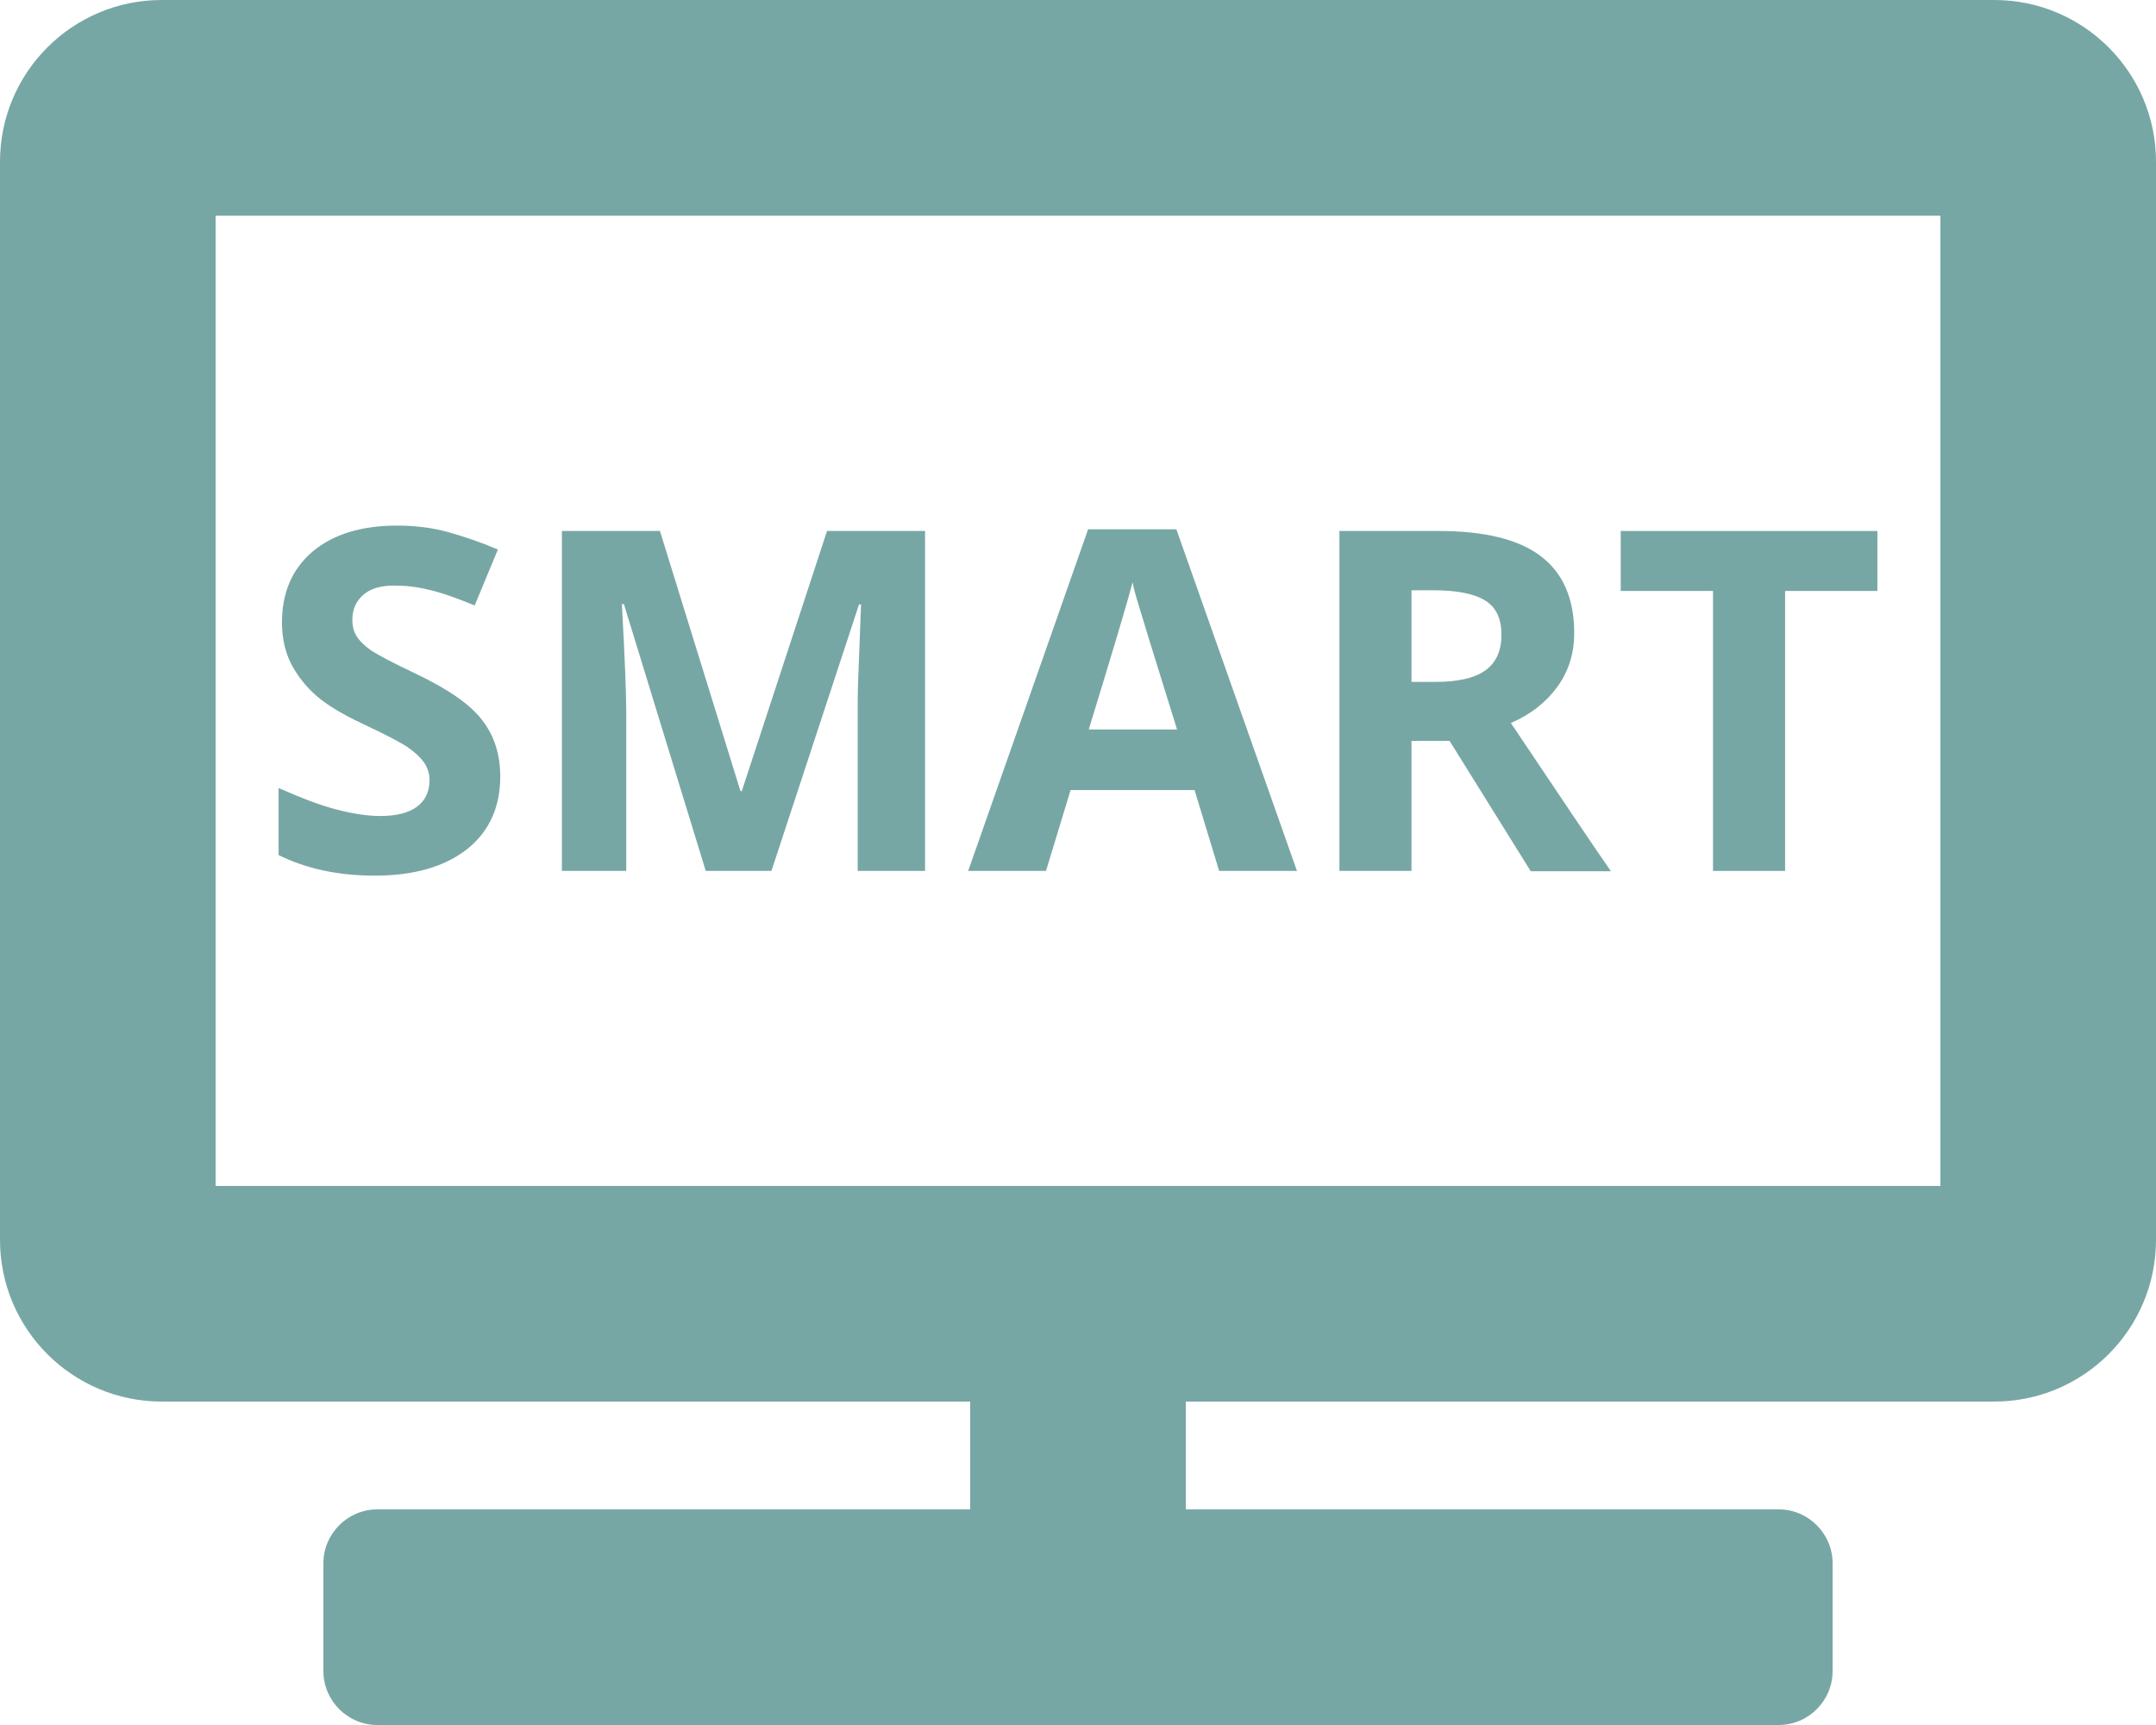
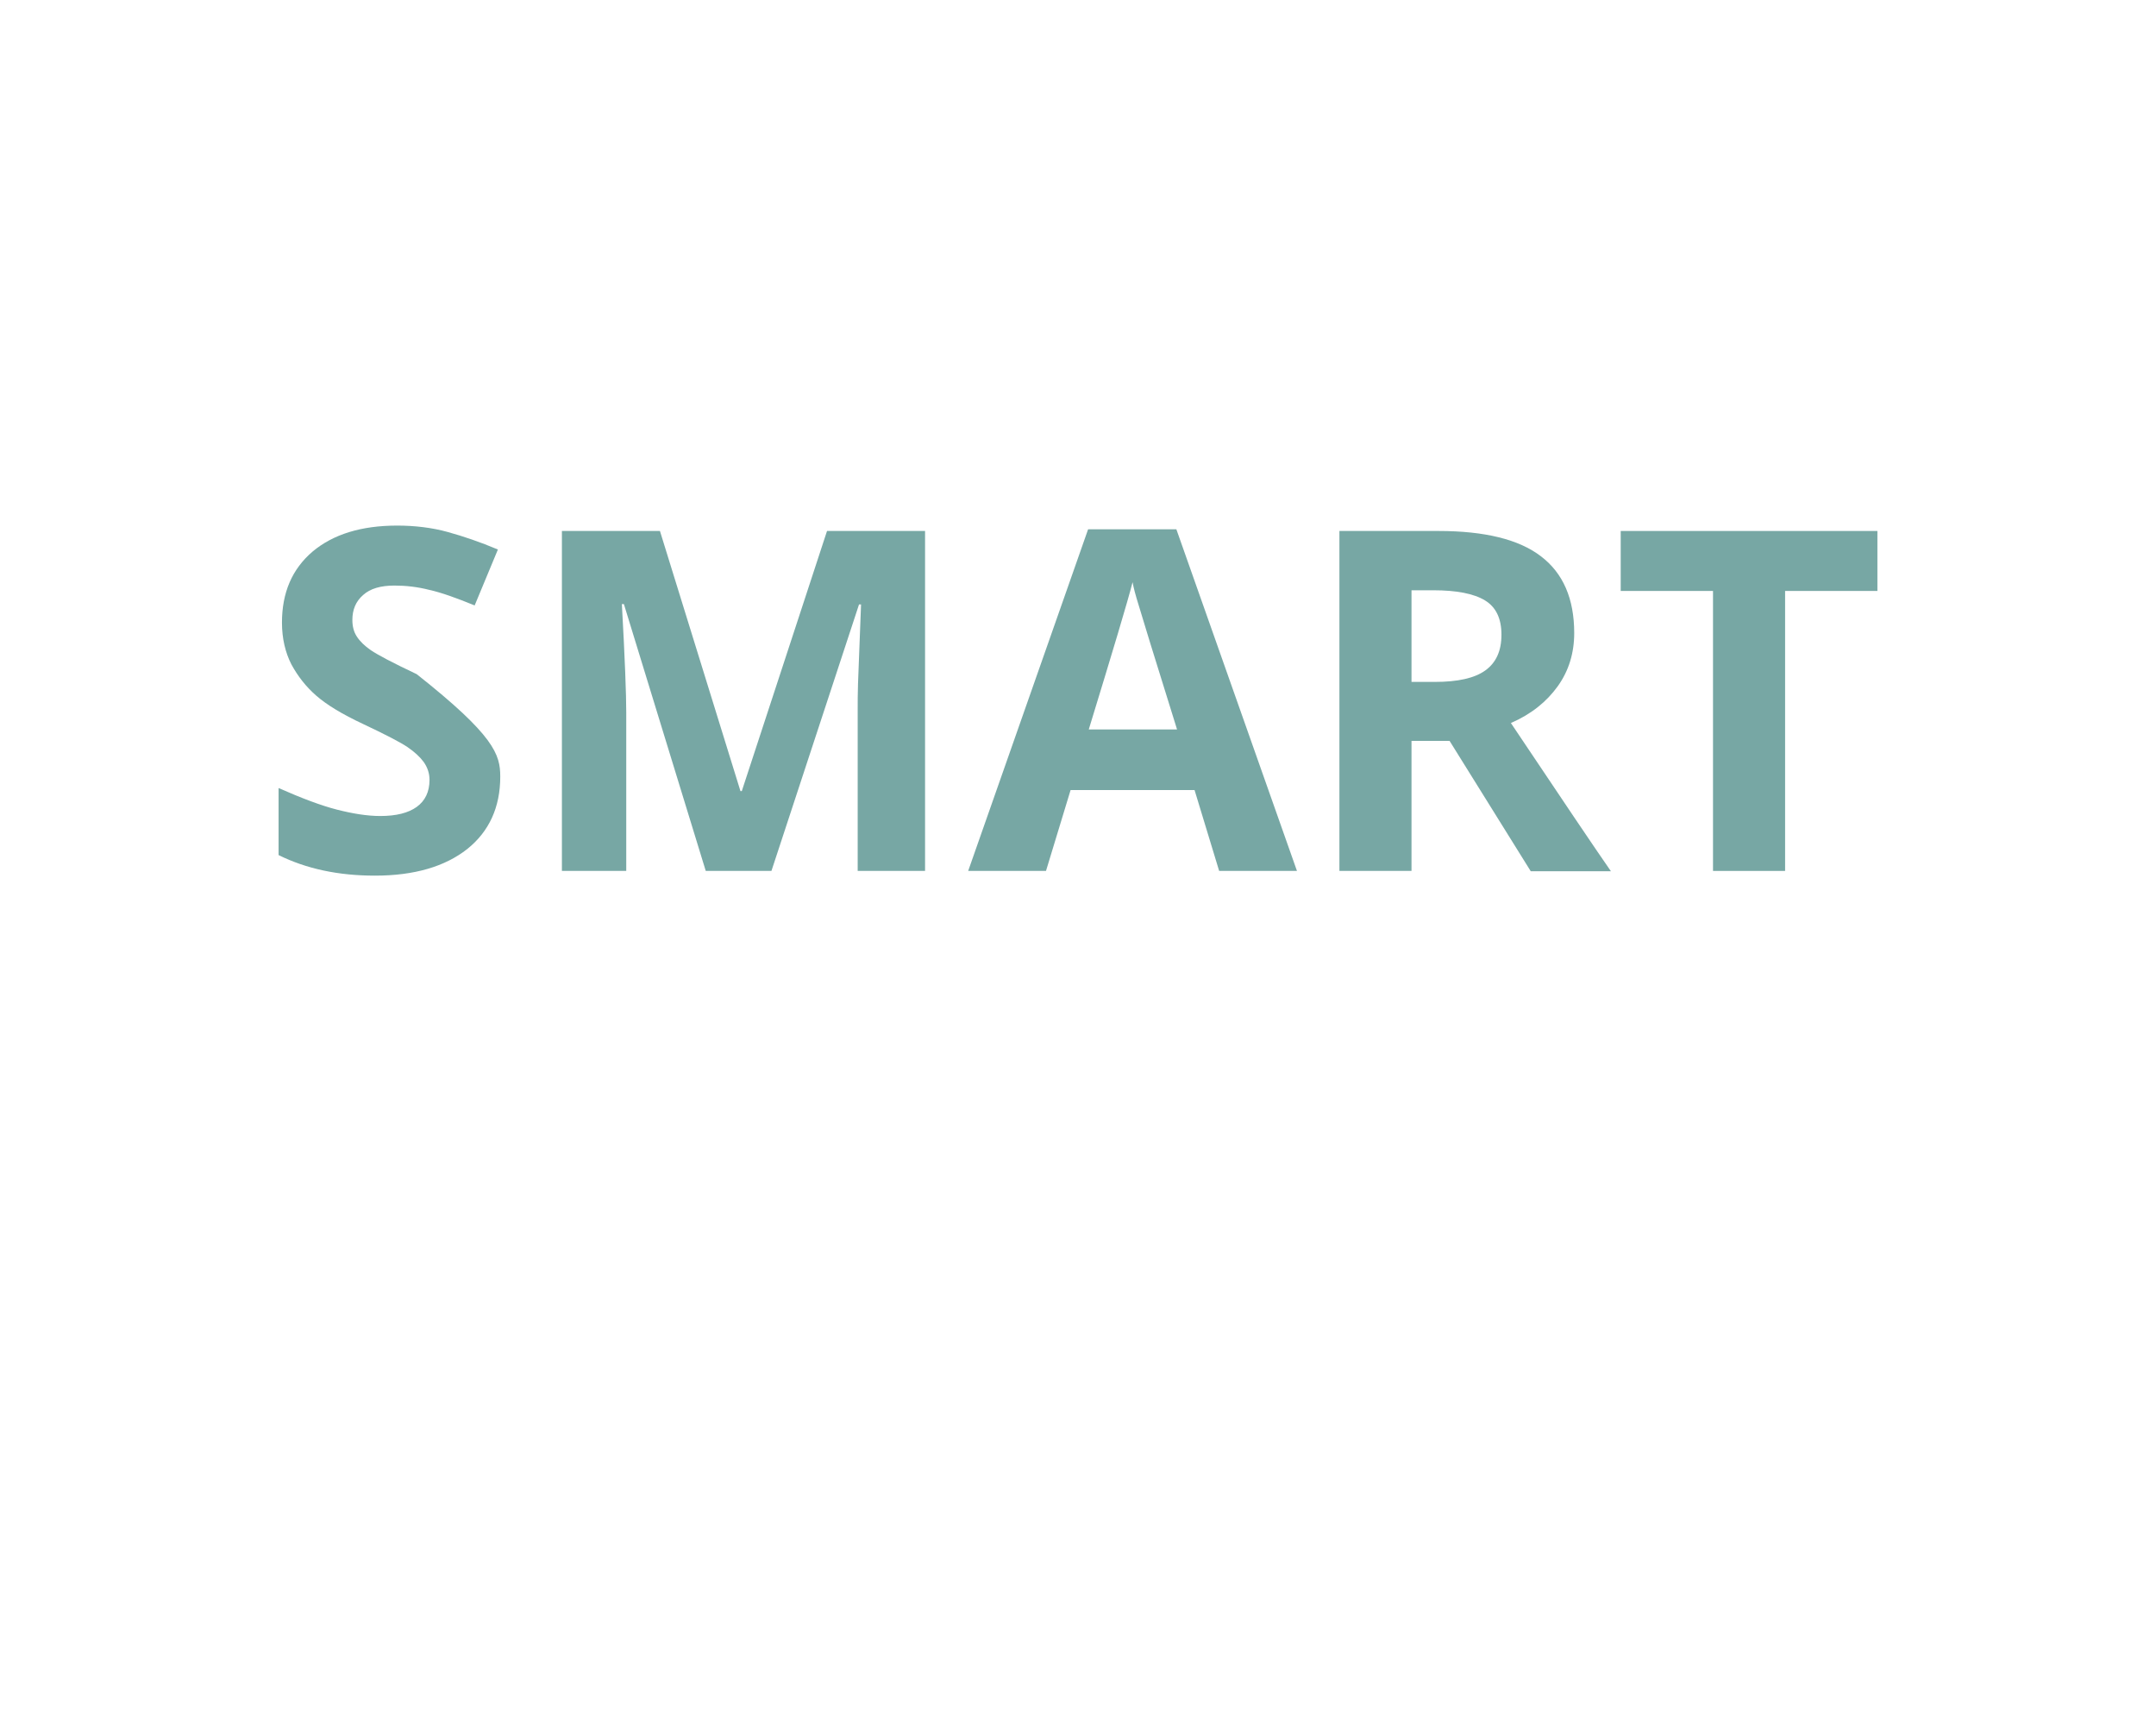
<svg xmlns="http://www.w3.org/2000/svg" version="1.1" id="Laag_1" focusable="false" x="0px" y="0px" viewBox="0 0 640 512" style="enable-background:new 0 0 640 512;" xml:space="preserve">
  <style type="text/css">
	.st0{fill:#77A7A4;}
</style>
-   <path class="st0" d="M592,0H48C21.5,0,0,21.5,0,48v320c0,26.5,21.5,48,48,48h240v32H112c-8.8,0-16,7.2-16,16v32c0,8.8,7.2,16,16,16  h416c8.8,0,16-7.2,16-16v-32c0-8.8-7.2-16-16-16H352v-32h240c26.5,0,48-21.5,48-48V48C640,21.5,618.5,0,592,0z M576,352H64V64h512  V352z" />
  <g>
-     <path class="st0" d="M148.5,230.5c0,9.1-3.3,16.3-9.8,21.5c-6.6,5.2-15.7,7.9-27.4,7.9c-10.8,0-20.3-2-28.6-6.1v-19.9   c6.8,3,12.6,5.2,17.3,6.4c4.7,1.2,9,1.9,12.9,1.9c4.7,0,8.3-0.9,10.8-2.7s3.8-4.5,3.8-8c0-2-0.6-3.7-1.7-5.3   c-1.1-1.5-2.7-3-4.9-4.5c-2.1-1.4-6.5-3.7-13.1-6.8c-6.2-2.9-10.8-5.7-13.9-8.4s-5.5-5.8-7.4-9.3c-1.8-3.5-2.8-7.7-2.8-12.4   c0-8.9,3-15.9,9.1-21.1c6.1-5.1,14.4-7.7,25.1-7.7c5.2,0,10.3,0.6,15,1.9s9.7,3,14.9,5.2l-6.9,16.6c-5.4-2.2-9.8-3.8-13.4-4.6   c-3.5-0.9-7-1.3-10.4-1.3c-4.1,0-7.2,0.9-9.3,2.8c-2.2,1.9-3.2,4.4-3.2,7.4c0,1.9,0.4,3.5,1.3,4.9s2.3,2.8,4.2,4.1   c1.9,1.3,6.4,3.7,13.6,7.1c9.4,4.5,15.9,9,19.4,13.6C146.7,218.3,148.5,223.9,148.5,230.5z" />
+     <path class="st0" d="M148.5,230.5c0,9.1-3.3,16.3-9.8,21.5c-6.6,5.2-15.7,7.9-27.4,7.9c-10.8,0-20.3-2-28.6-6.1v-19.9   c6.8,3,12.6,5.2,17.3,6.4c4.7,1.2,9,1.9,12.9,1.9c4.7,0,8.3-0.9,10.8-2.7s3.8-4.5,3.8-8c0-2-0.6-3.7-1.7-5.3   c-1.1-1.5-2.7-3-4.9-4.5c-2.1-1.4-6.5-3.7-13.1-6.8c-6.2-2.9-10.8-5.7-13.9-8.4s-5.5-5.8-7.4-9.3c-1.8-3.5-2.8-7.7-2.8-12.4   c0-8.9,3-15.9,9.1-21.1c6.1-5.1,14.4-7.7,25.1-7.7c5.2,0,10.3,0.6,15,1.9s9.7,3,14.9,5.2l-6.9,16.6c-5.4-2.2-9.8-3.8-13.4-4.6   c-3.5-0.9-7-1.3-10.4-1.3c-4.1,0-7.2,0.9-9.3,2.8c-2.2,1.9-3.2,4.4-3.2,7.4c0,1.9,0.4,3.5,1.3,4.9s2.3,2.8,4.2,4.1   c1.9,1.3,6.4,3.7,13.6,7.1C146.7,218.3,148.5,223.9,148.5,230.5z" />
    <path class="st0" d="M209.5,258.5l-24.3-79.2h-0.6c0.9,16.1,1.3,26.9,1.3,32.2v47h-19.1V157.6h29.1l23.9,77.2h0.4l25.3-77.2h29.1   v100.9h-20v-47.8c0-2.3,0-4.9,0.1-7.8c0.1-2.9,0.4-10.8,0.9-23.5H255l-26,79.1H209.5z" />
    <path class="st0" d="M361.9,258.5l-7.3-24h-36.8l-7.3,24h-23.1L323,157.1h26.2L385,258.5H361.9z M349.4,216.5   c-6.8-21.8-10.6-34.1-11.4-36.9c-0.9-2.9-1.5-5.1-1.8-6.8c-1.5,5.9-5.9,20.5-13,43.7H349.4z" />
    <path class="st0" d="M419,219.8v38.7h-21.4V157.6H427c13.7,0,23.9,2.5,30.4,7.5c6.6,5,9.9,12.6,9.9,22.8c0,5.9-1.6,11.2-4.9,15.8   s-7.9,8.3-13.9,10.9c15.2,22.7,25.1,37.4,29.7,44h-23.8l-24.1-38.7H419V219.8z M419,202.4h6.9c6.8,0,11.8-1.1,15-3.4   c3.2-2.3,4.8-5.8,4.8-10.6s-1.6-8.2-4.9-10.2s-8.4-3-15.3-3H419V202.4z" />
    <path class="st0" d="M529.9,258.5h-21.4v-83.1h-27.4v-17.8h76.2v17.8h-27.4V258.5z" />
  </g>
</svg>